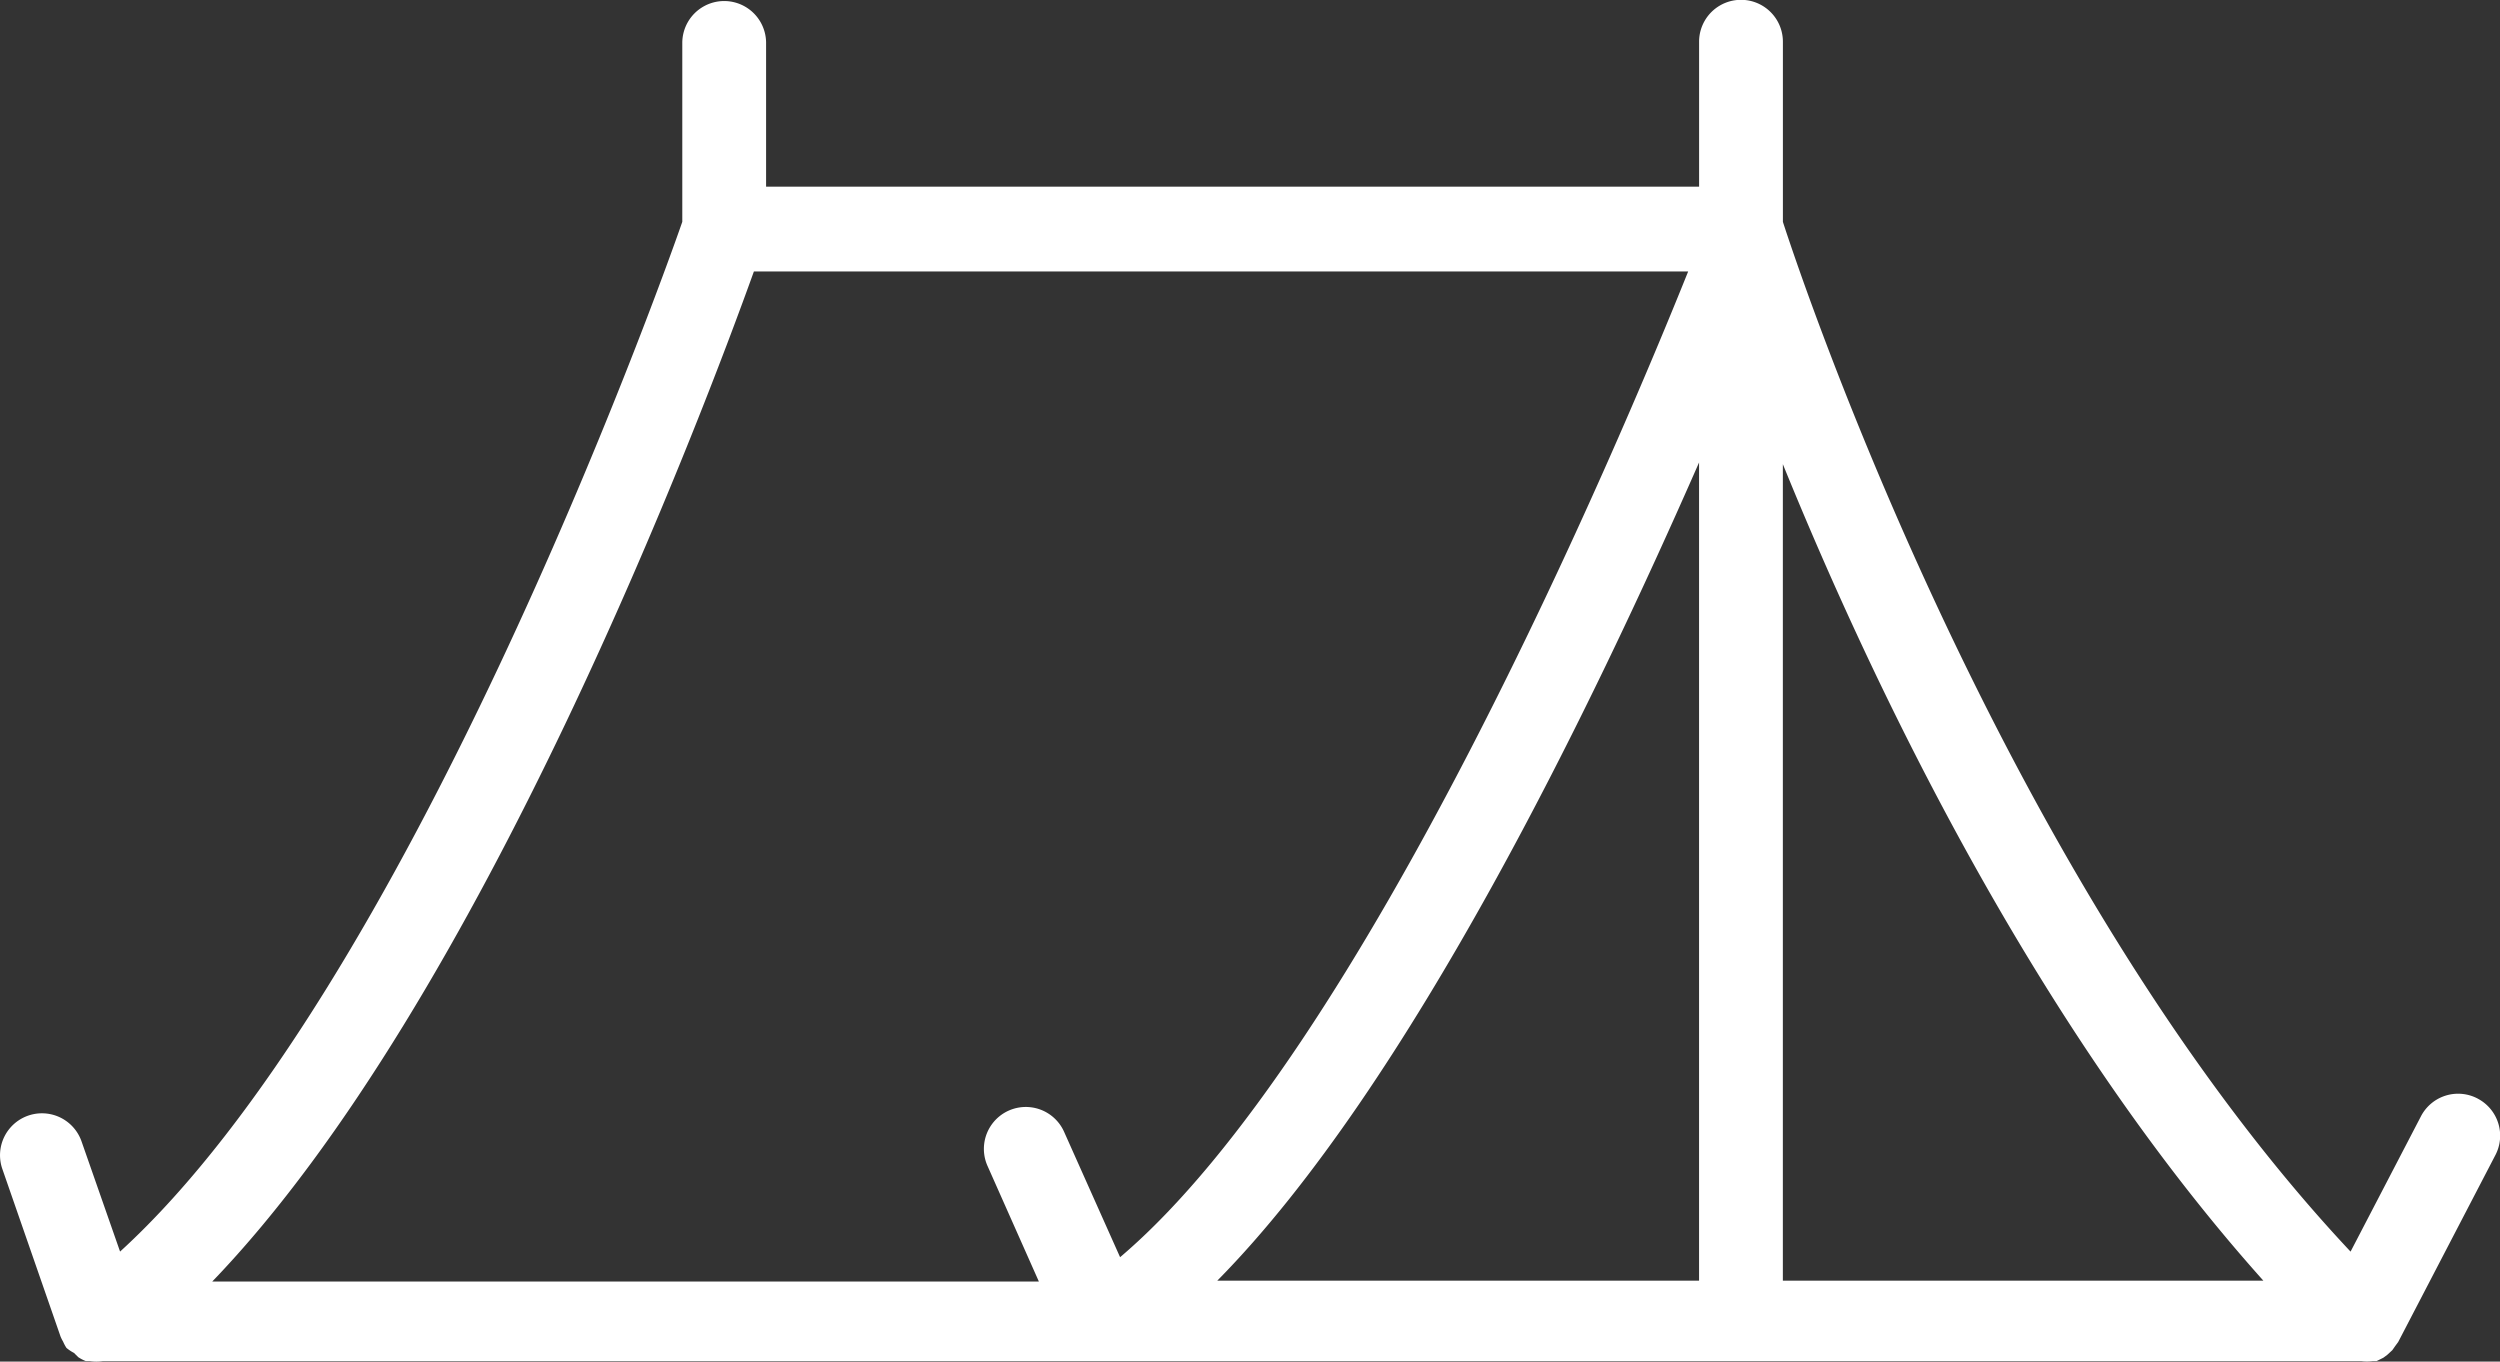
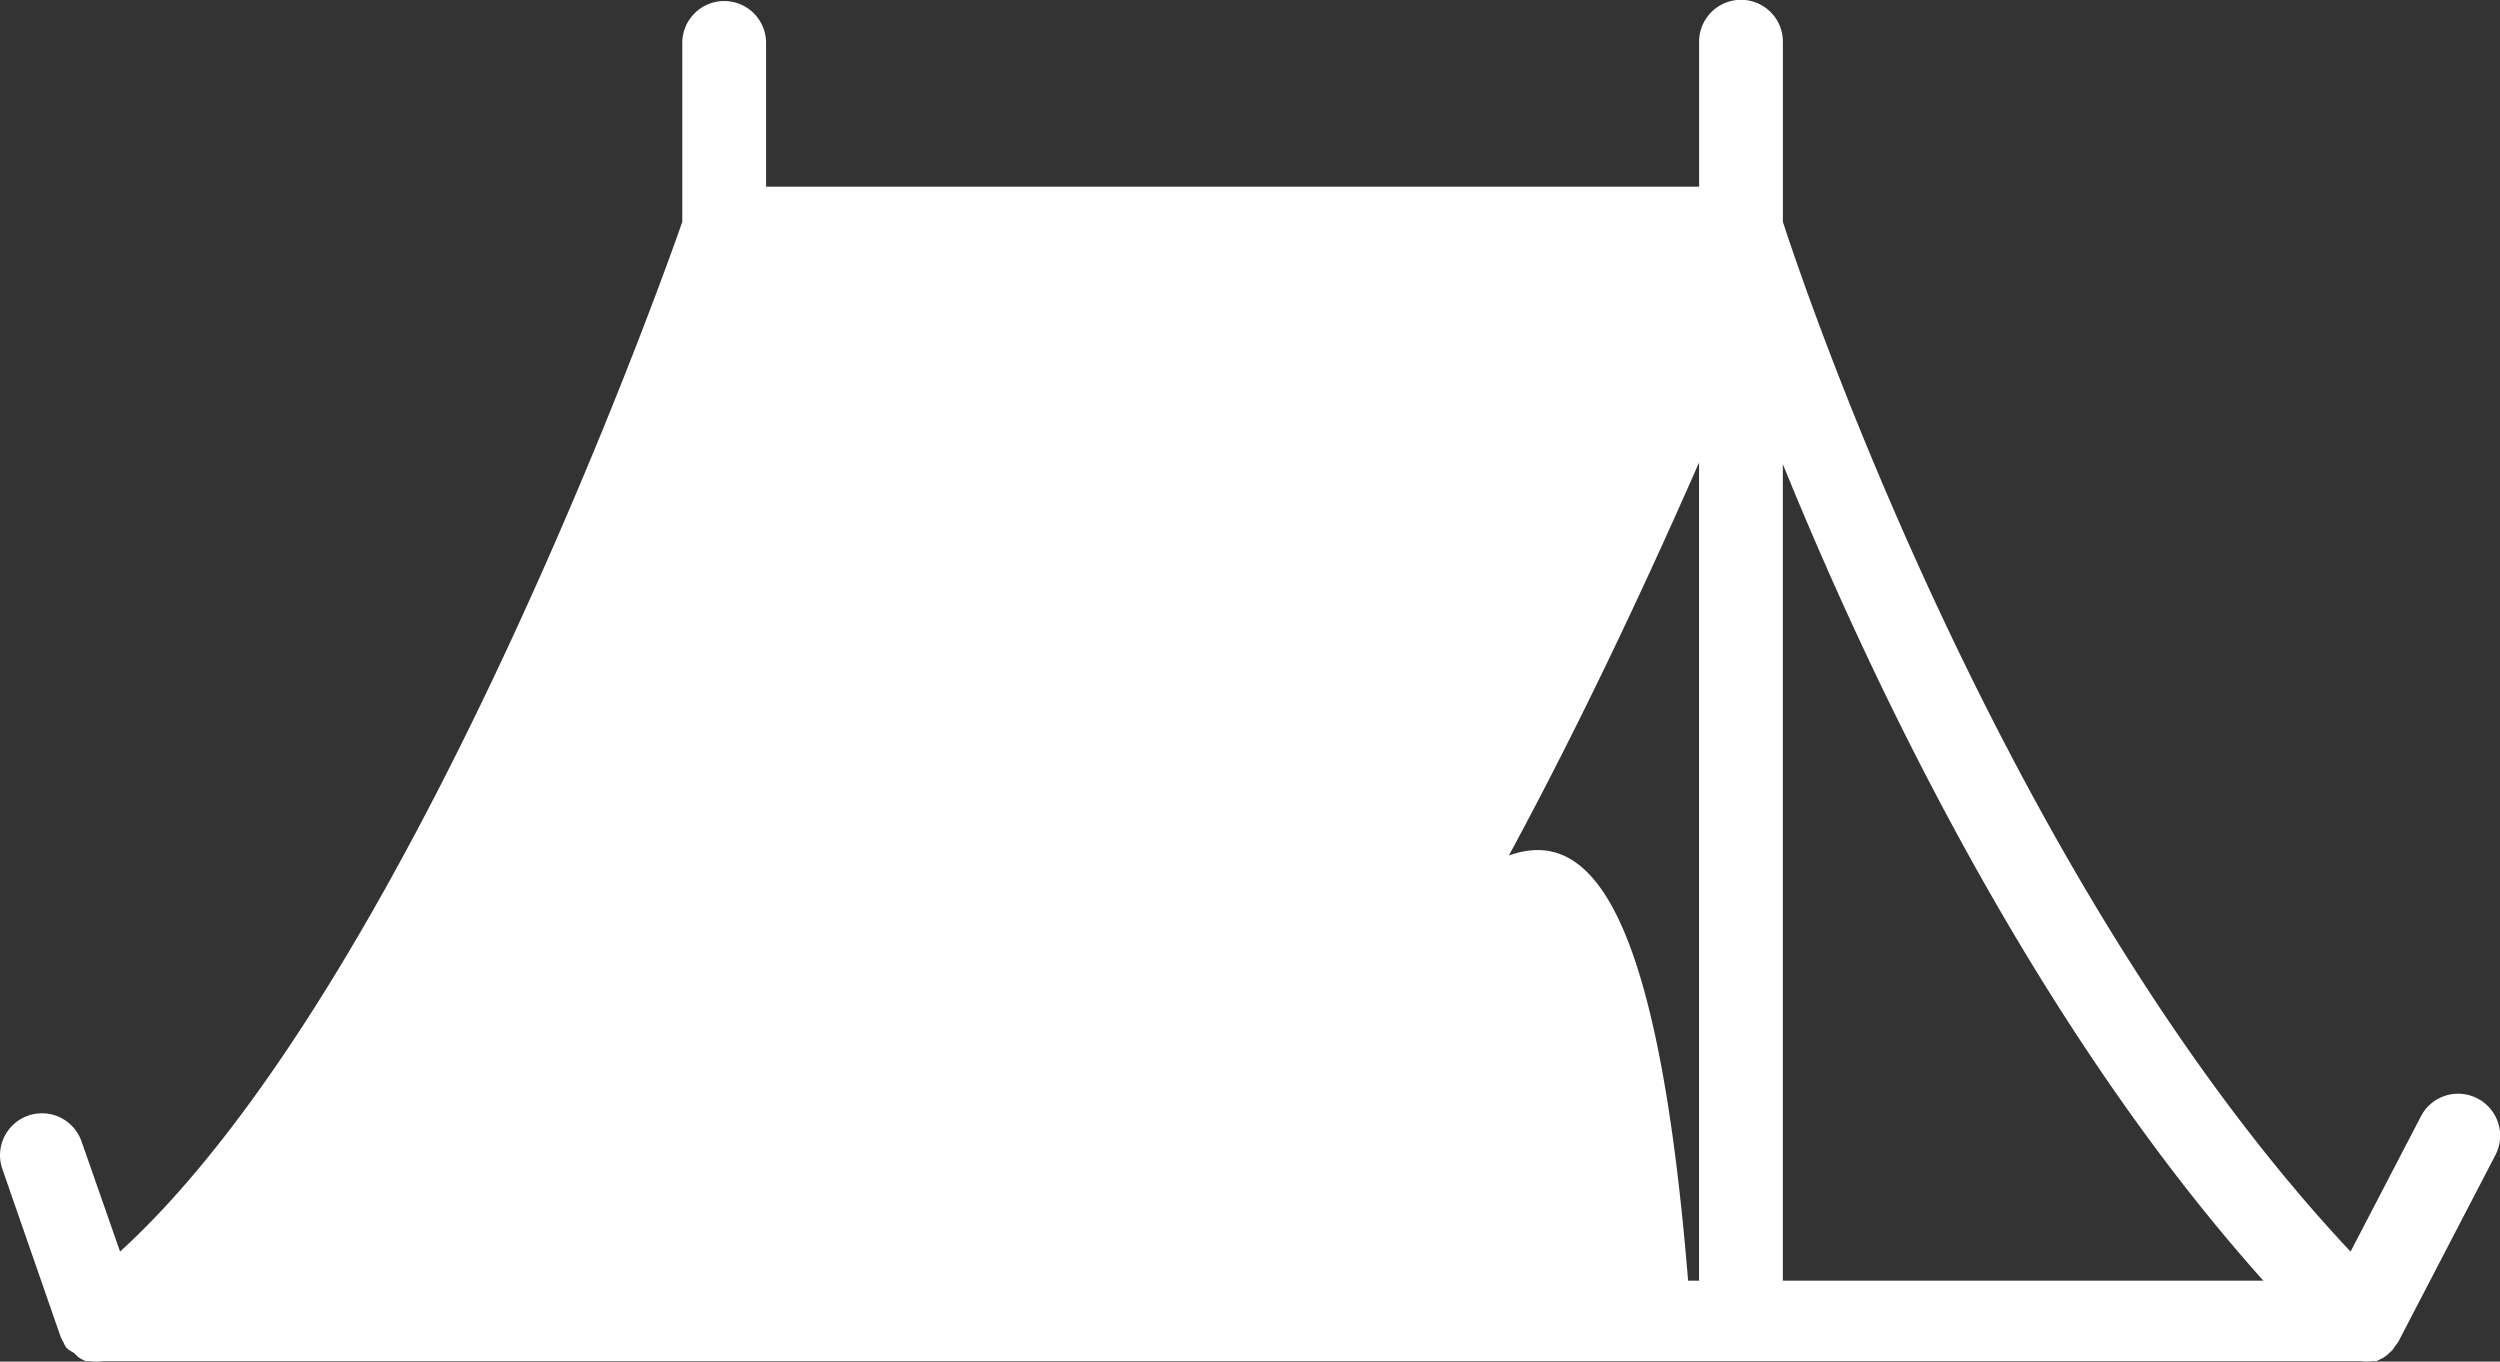
<svg xmlns="http://www.w3.org/2000/svg" id="_001-tent-1" data-name="001-tent-1" width="63.338" height="34.497" viewBox="0 0 63.338 34.497">
  <rect x="0" y="0" width="63.338" height="34.497" fill="#333333" stroke="none" />
  <g id="Group_3225" data-name="Group 3225" transform="translate(0 0)">
-     <path id="Path_1844" data-name="Path 1844" d="M62.778,136.528l-.012-.007h0a1.061,1.061,0,0,0-1.431.453l0,0-1.783,3.428c-8.746-9.319-13.84-24.412-14.382-26.089v-4.564a1.061,1.061,0,1,0-2.123,0v3.672H19.409v-3.641a1.061,1.061,0,1,0-2.123,0v4.532c-.637,1.836-6.994,19.476-14.244,26.089l-.976-2.791a1.062,1.062,0,0,0-2.006.7l1.475,4.246a1.065,1.065,0,0,0,.064.127,1.065,1.065,0,0,0,.085.159,1.065,1.065,0,0,0,.191.127l.106.106a1.063,1.063,0,0,0,.191.1h.106a1.061,1.061,0,0,0,.329,0H59.826a1.058,1.058,0,0,0,.287,0h.1l.17-.085.1-.074.127-.117.074-.106.074-.1,2.462-4.734A1.061,1.061,0,0,0,62.778,136.528Zm-34.4,4.016-1.422-3.184a1.062,1.062,0,0,0-1.942.86l1.306,2.94H5.377C12.2,134.08,17.838,119.083,19.1,115.57H42.77C41.04,119.879,34.544,135.312,28.377,140.544Zm14.668.594H30.84c4.882-4.946,9.552-14.679,12.206-20.729Zm2.123,0V120.452c2.271,5.583,6.368,14.2,12.174,20.686Z" transform="translate(0 -108.692)" fill="#fff" />
+     <path id="Path_1844" data-name="Path 1844" d="M62.778,136.528l-.012-.007h0a1.061,1.061,0,0,0-1.431.453l0,0-1.783,3.428c-8.746-9.319-13.84-24.412-14.382-26.089v-4.564a1.061,1.061,0,1,0-2.123,0v3.672H19.409v-3.641a1.061,1.061,0,1,0-2.123,0v4.532c-.637,1.836-6.994,19.476-14.244,26.089l-.976-2.791a1.062,1.062,0,0,0-2.006.7l1.475,4.246a1.065,1.065,0,0,0,.064.127,1.065,1.065,0,0,0,.085.159,1.065,1.065,0,0,0,.191.127l.106.106a1.063,1.063,0,0,0,.191.1h.106a1.061,1.061,0,0,0,.329,0H59.826a1.058,1.058,0,0,0,.287,0h.1l.17-.085.1-.074.127-.117.074-.106.074-.1,2.462-4.734A1.061,1.061,0,0,0,62.778,136.528Zm-34.4,4.016-1.422-3.184a1.062,1.062,0,0,0-1.942.86l1.306,2.94H5.377H42.77C41.04,119.879,34.544,135.312,28.377,140.544Zm14.668.594H30.84c4.882-4.946,9.552-14.679,12.206-20.729Zm2.123,0V120.452c2.271,5.583,6.368,14.2,12.174,20.686Z" transform="translate(0 -108.692)" fill="#fff" />
  </g>
</svg>